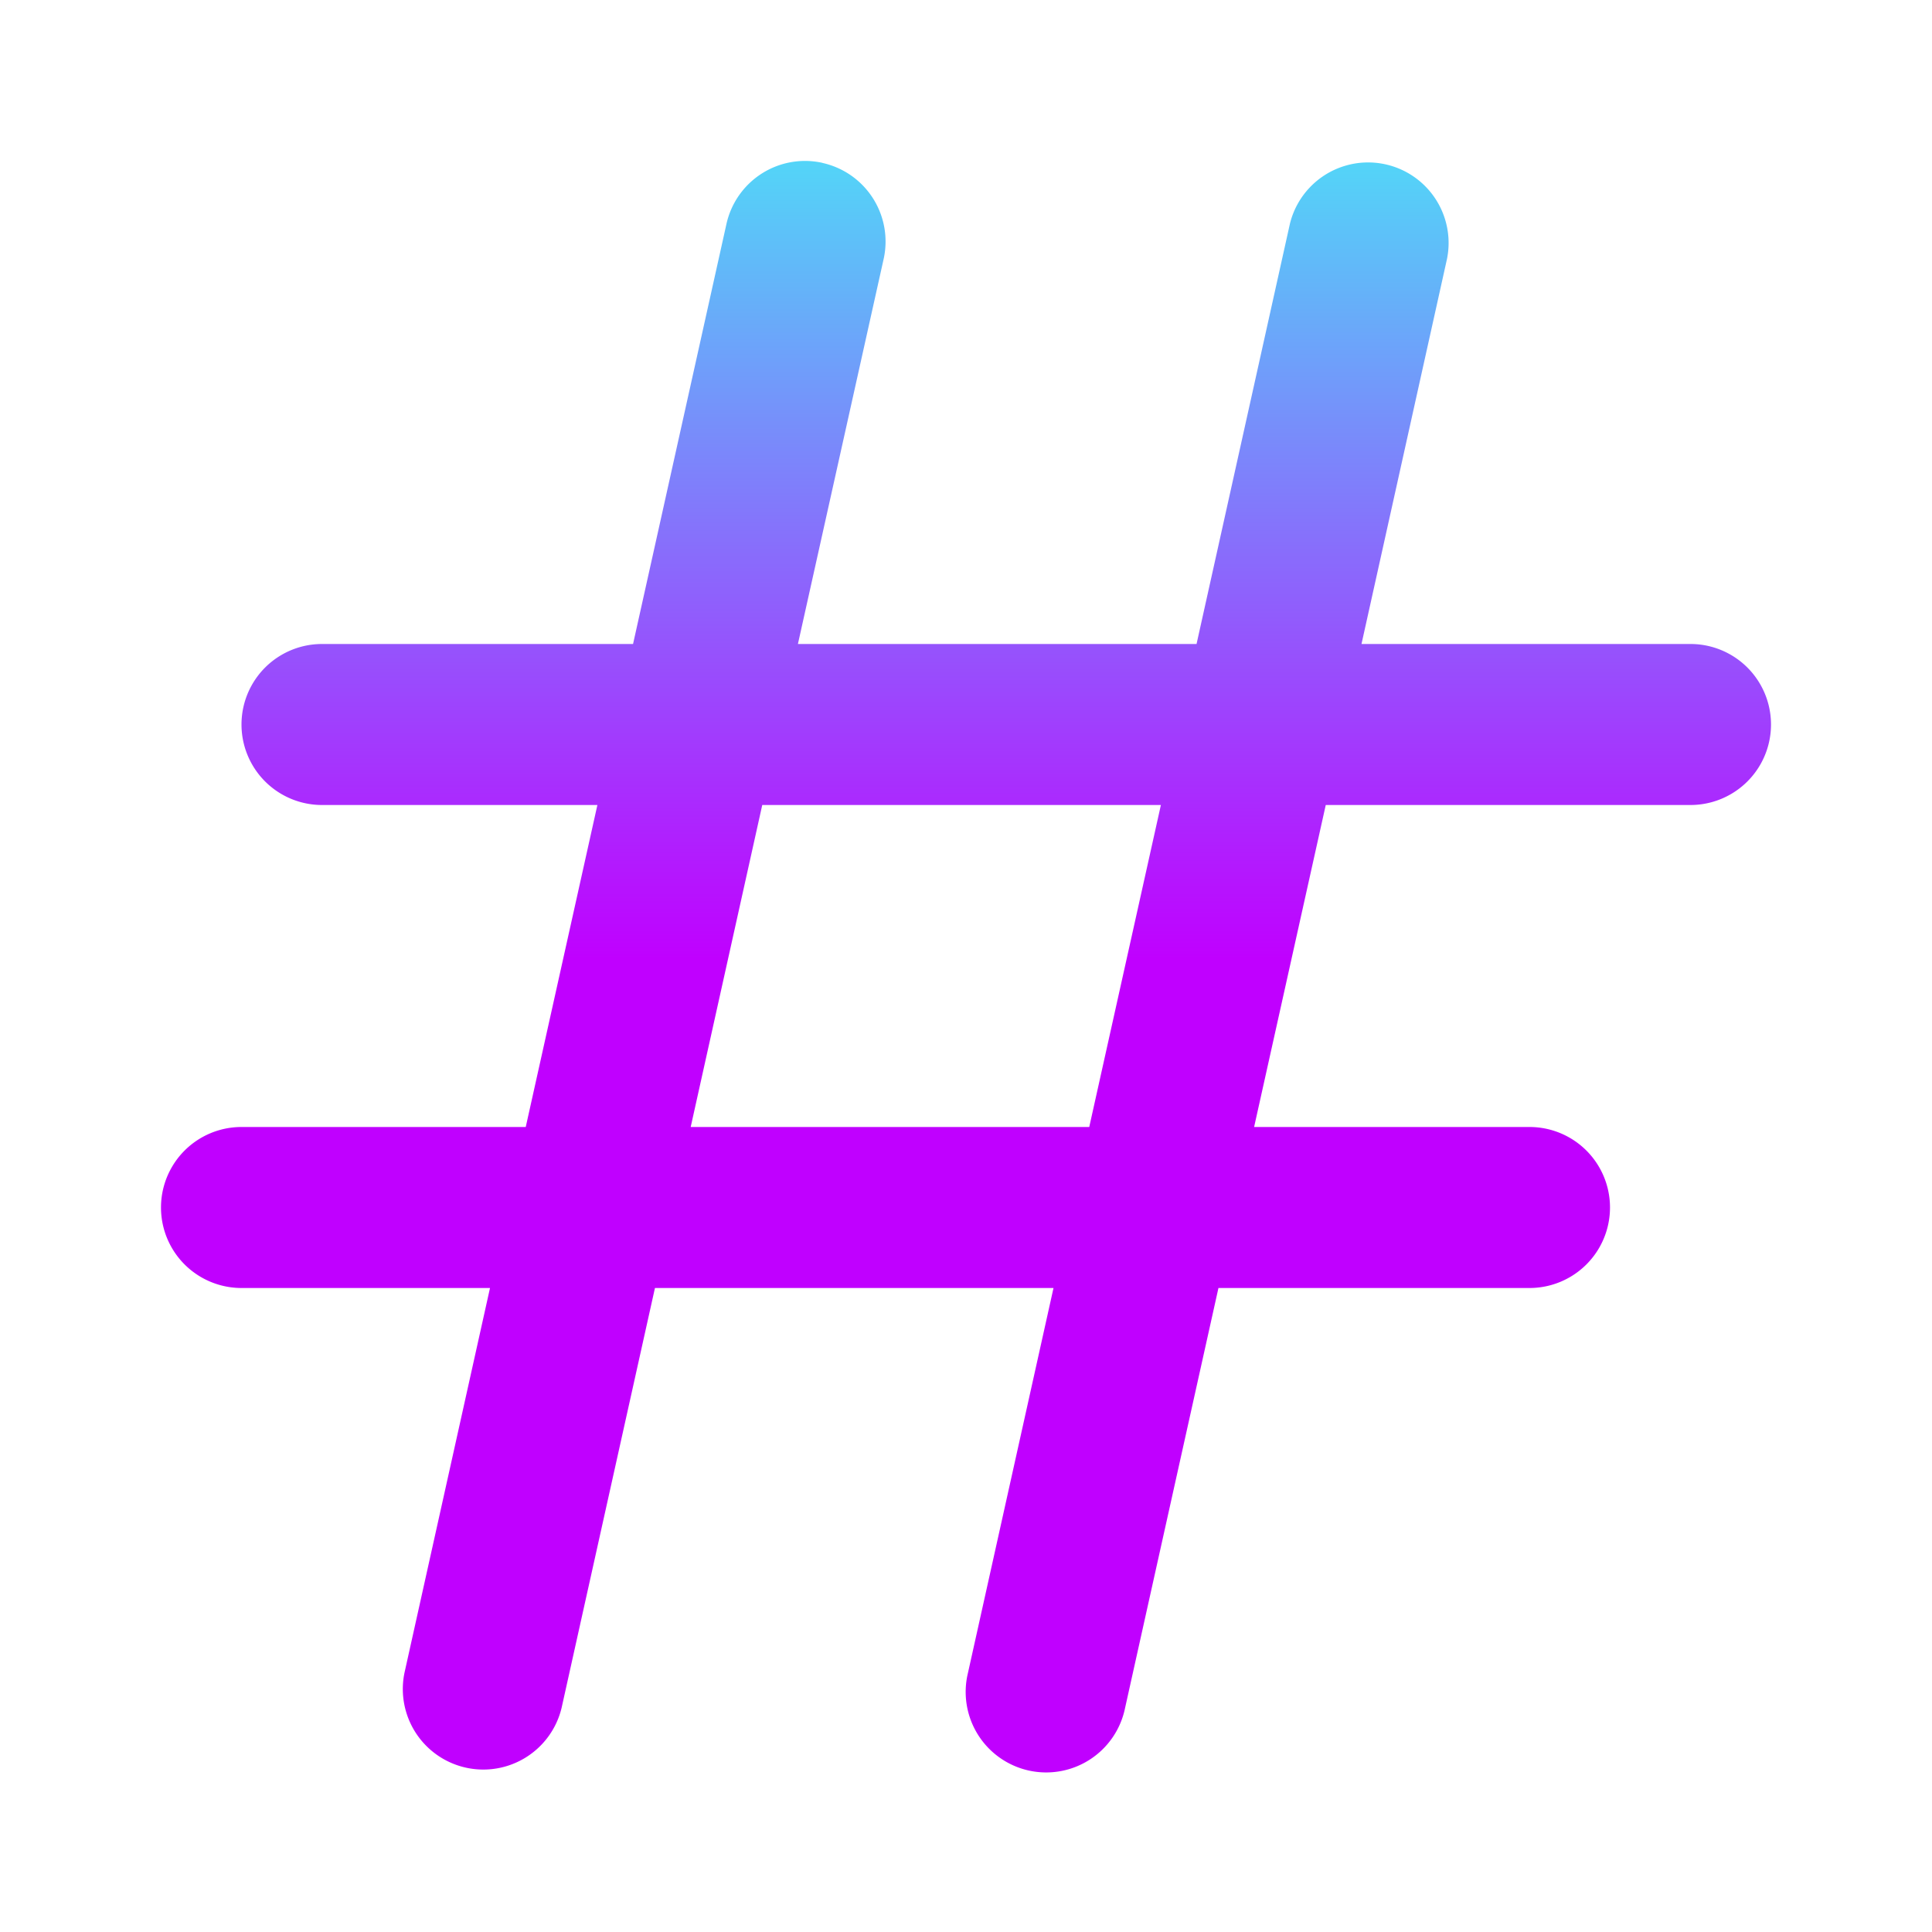
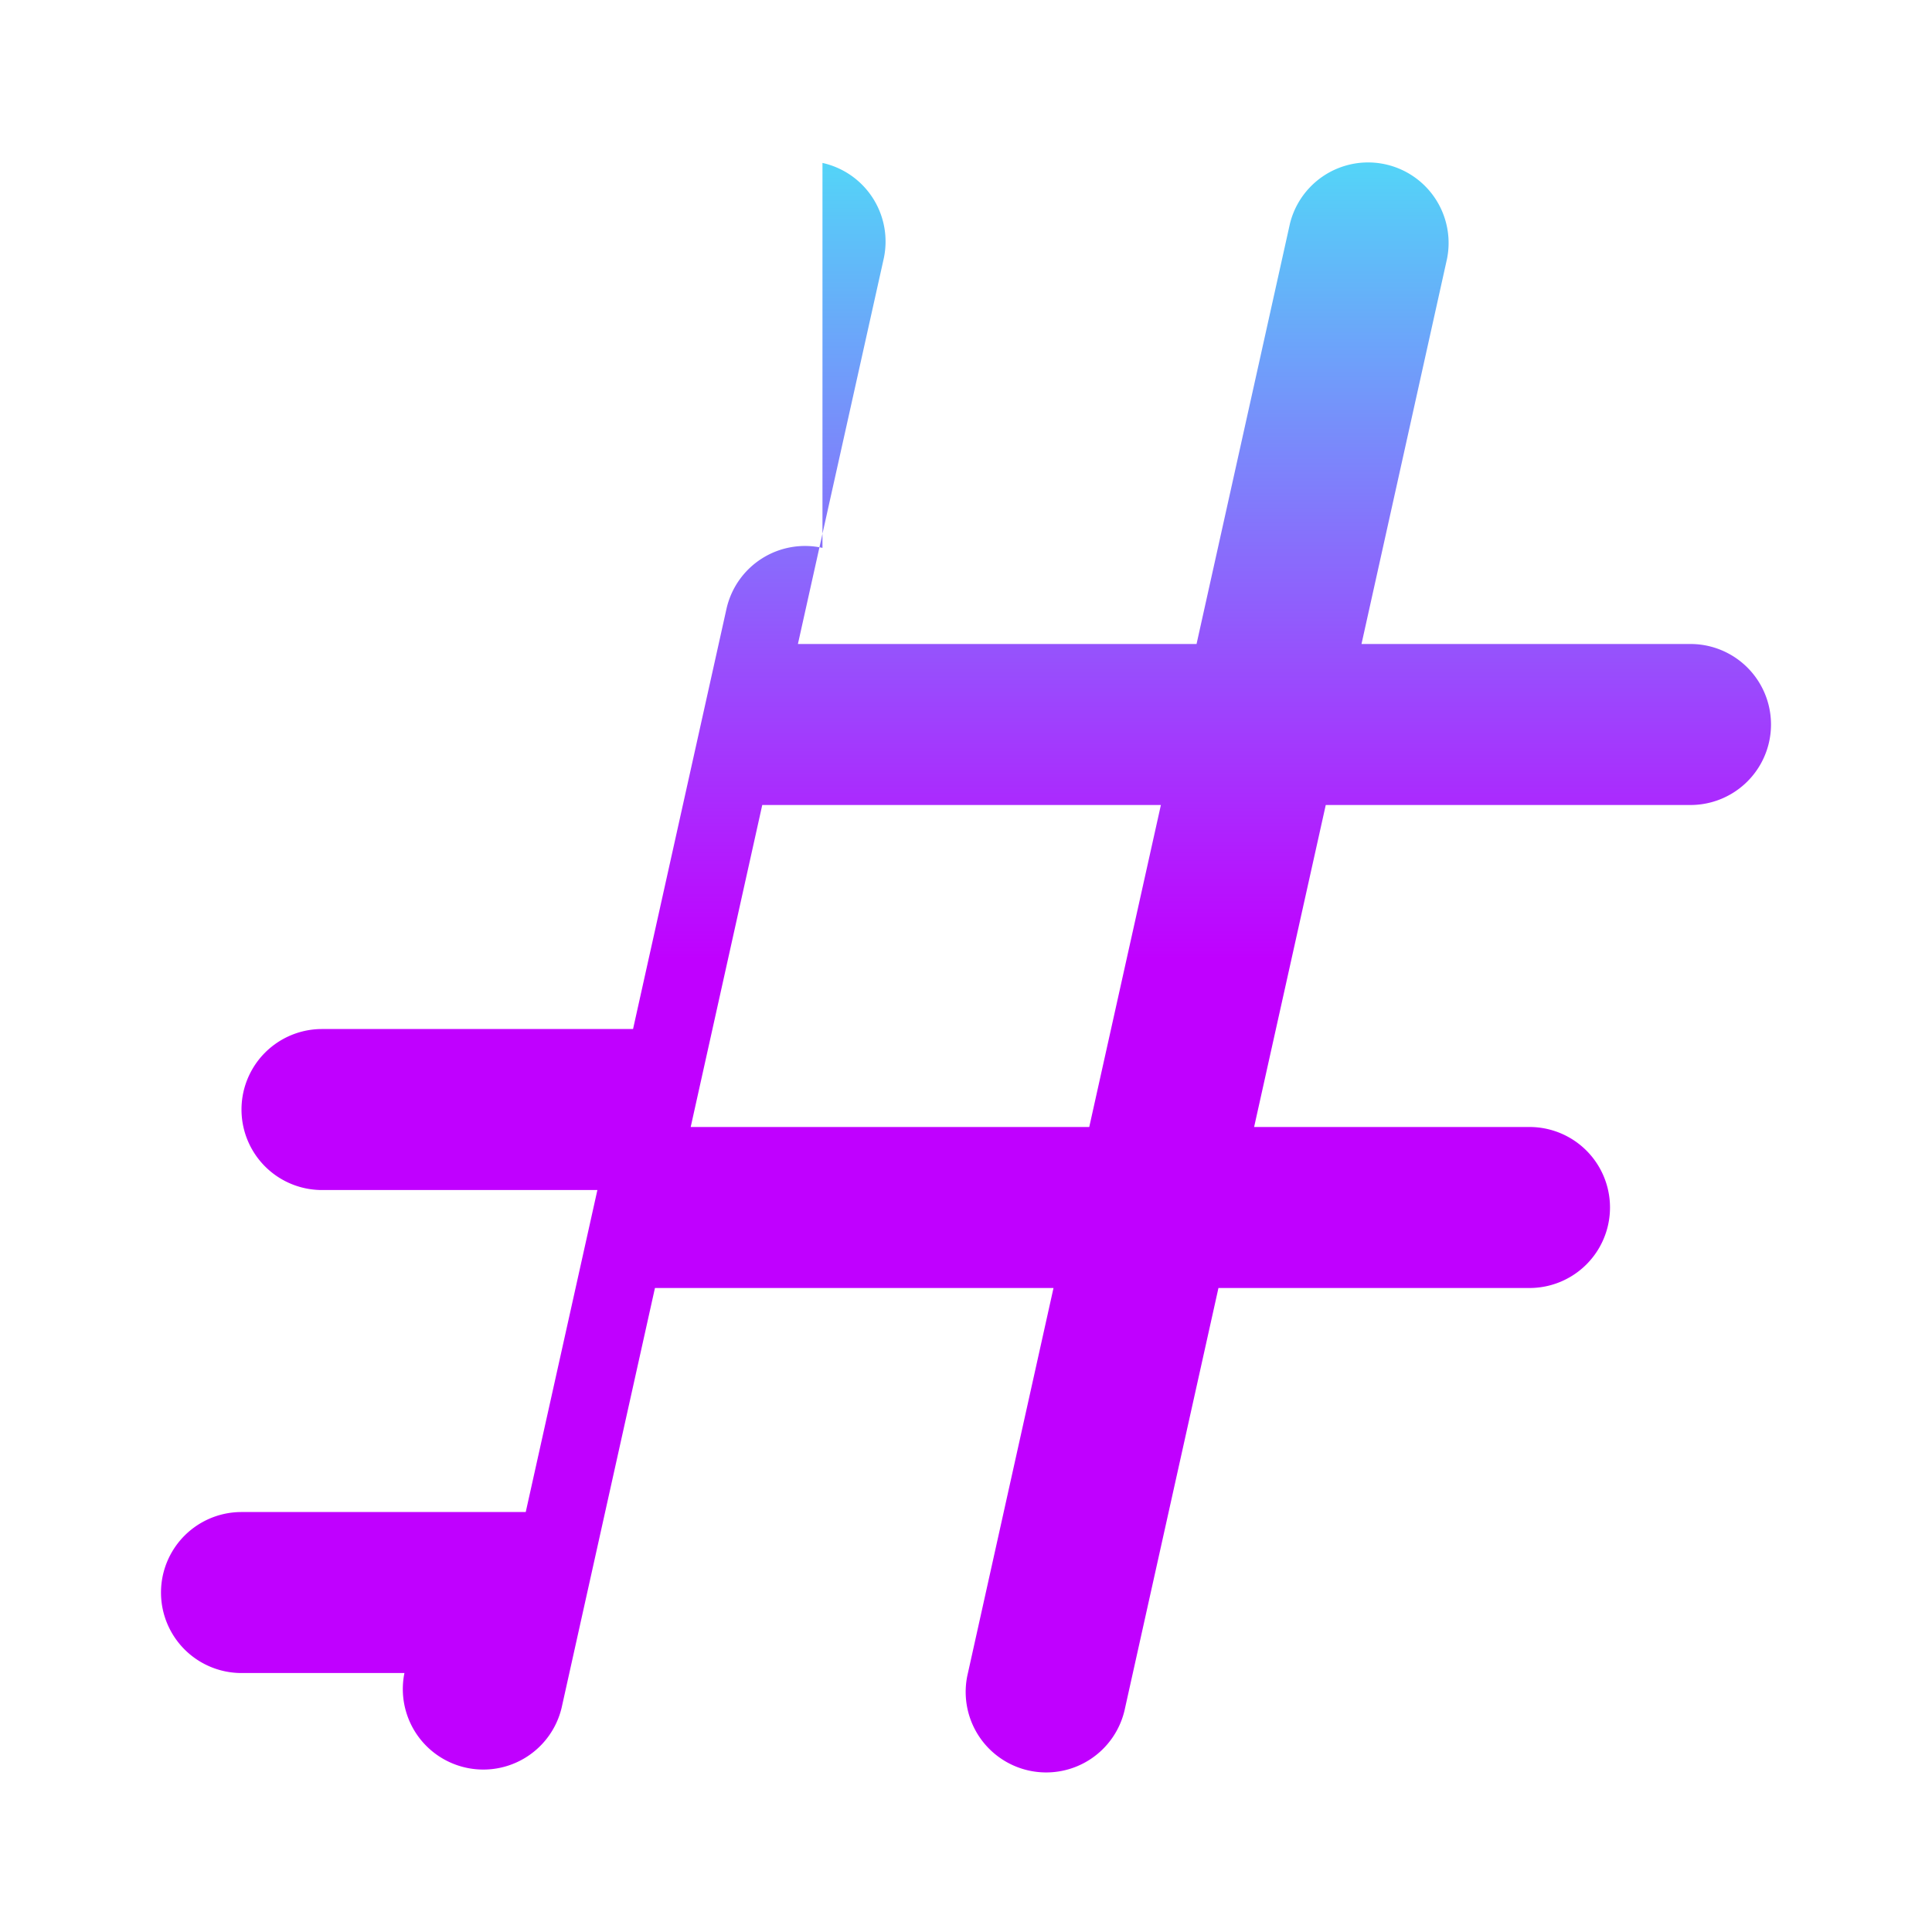
<svg xmlns="http://www.w3.org/2000/svg" version="1.1" width="512" height="512" x="0" y="0" viewBox="0 0 24 24" style="enable-background:new 0 0 512 512" xml:space="preserve">
  <g>
    <linearGradient id="a" x1="2" x2="2" y1="2" y2="22" gradientUnits="userSpaceOnUse">
      <stop stop-opacity="1" stop-color="#53d5f8" offset="0" />
      <stop stop-opacity="1" stop-color="#c000ff" offset="0.496" />
    </linearGradient>
-     <path fill="url(#a)" fill-rule="evenodd" d="M10.217 2.024a1 1 0 0 1 .76 1.193L9.912 8h4.952l1.159-5.217a1 1 0 0 1 1.952.434L16.913 8H21a1 1 0 1 1 0 2h-4.531l-.89 4H19a1 1 0 1 1 0 2h-3.864l-1.16 5.217a1 1 0 1 1-1.952-.434L13.087 16H8.136l-1.16 5.217a1 1 0 0 1-1.952-.434L6.087 16H3a1 1 0 1 1 0-2h3.531l.89-4H4a1 1 0 0 1 0-2h3.864l1.16-5.217a1 1 0 0 1 1.193-.76zM9.469 10l-.889 4h4.951l.89-4z" clip-rule="evenodd" opacity="1" data-original="url(#a)" />
+     <path fill="url(#a)" fill-rule="evenodd" d="M10.217 2.024a1 1 0 0 1 .76 1.193L9.912 8h4.952l1.159-5.217a1 1 0 0 1 1.952.434L16.913 8H21a1 1 0 1 1 0 2h-4.531l-.89 4H19a1 1 0 1 1 0 2h-3.864l-1.16 5.217a1 1 0 1 1-1.952-.434L13.087 16H8.136l-1.16 5.217a1 1 0 0 1-1.952-.434H3a1 1 0 1 1 0-2h3.531l.89-4H4a1 1 0 0 1 0-2h3.864l1.16-5.217a1 1 0 0 1 1.193-.76zM9.469 10l-.889 4h4.951l.89-4z" clip-rule="evenodd" opacity="1" data-original="url(#a)" />
  </g>
</svg>